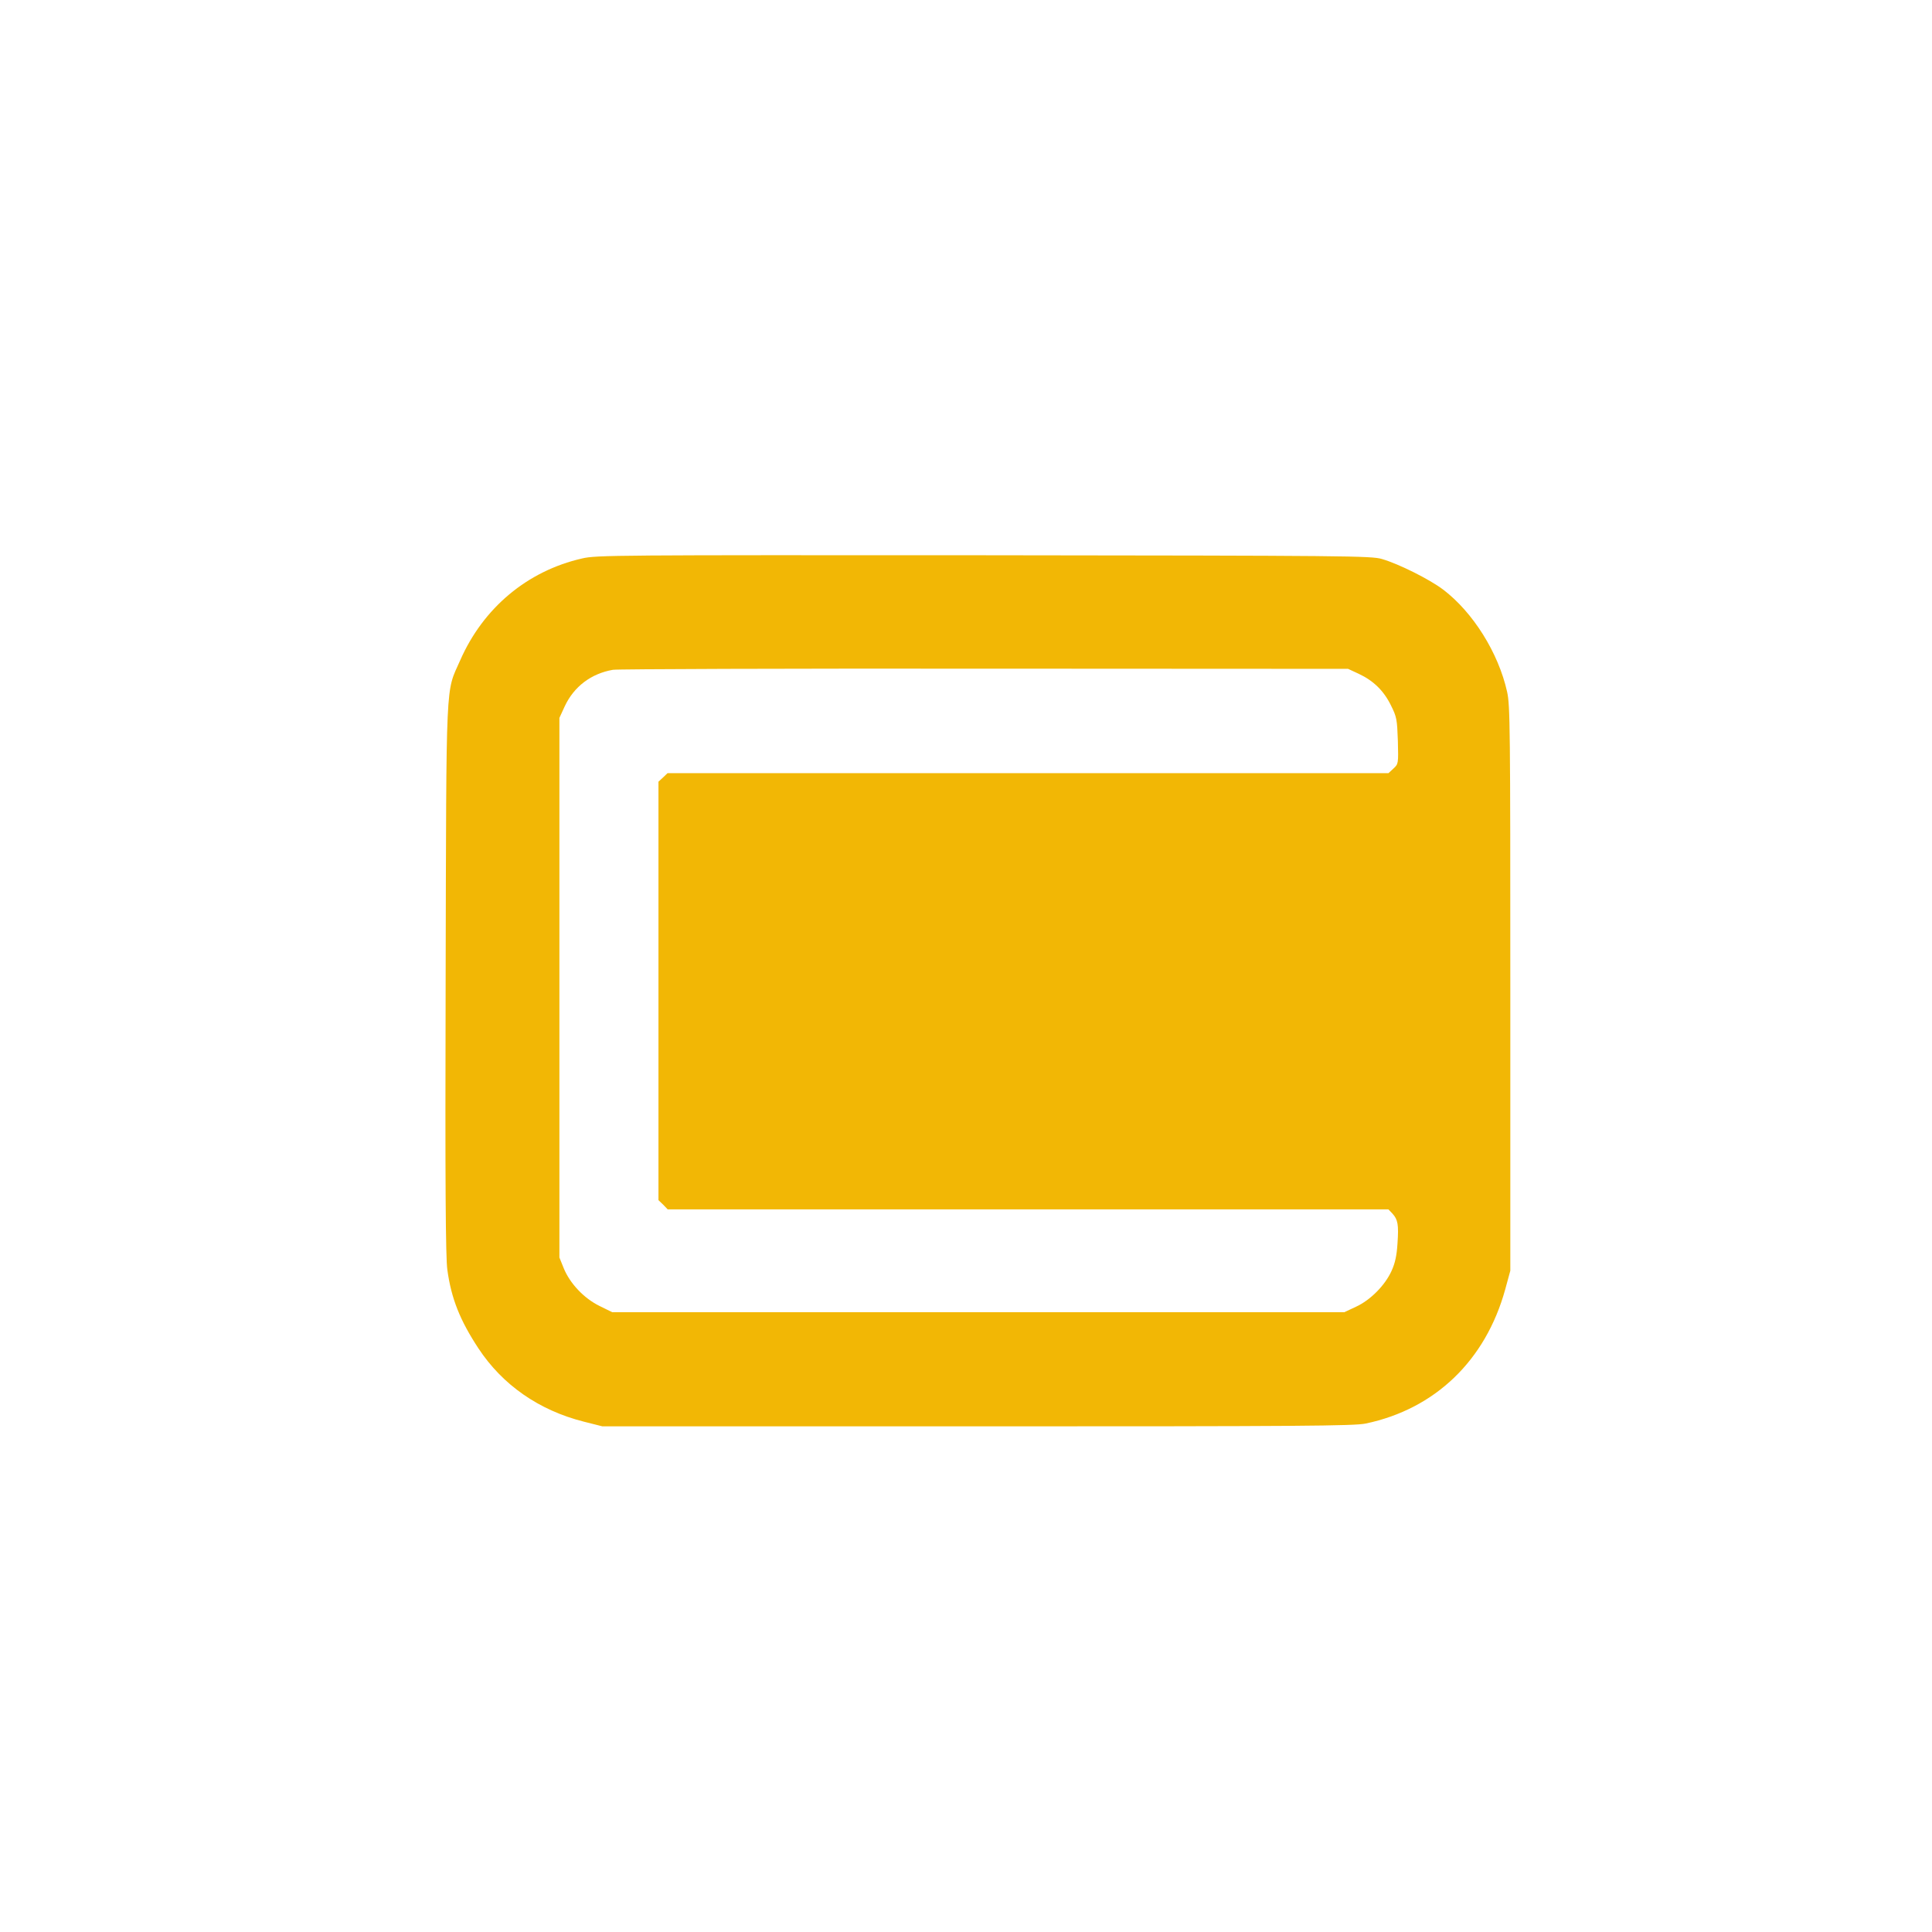
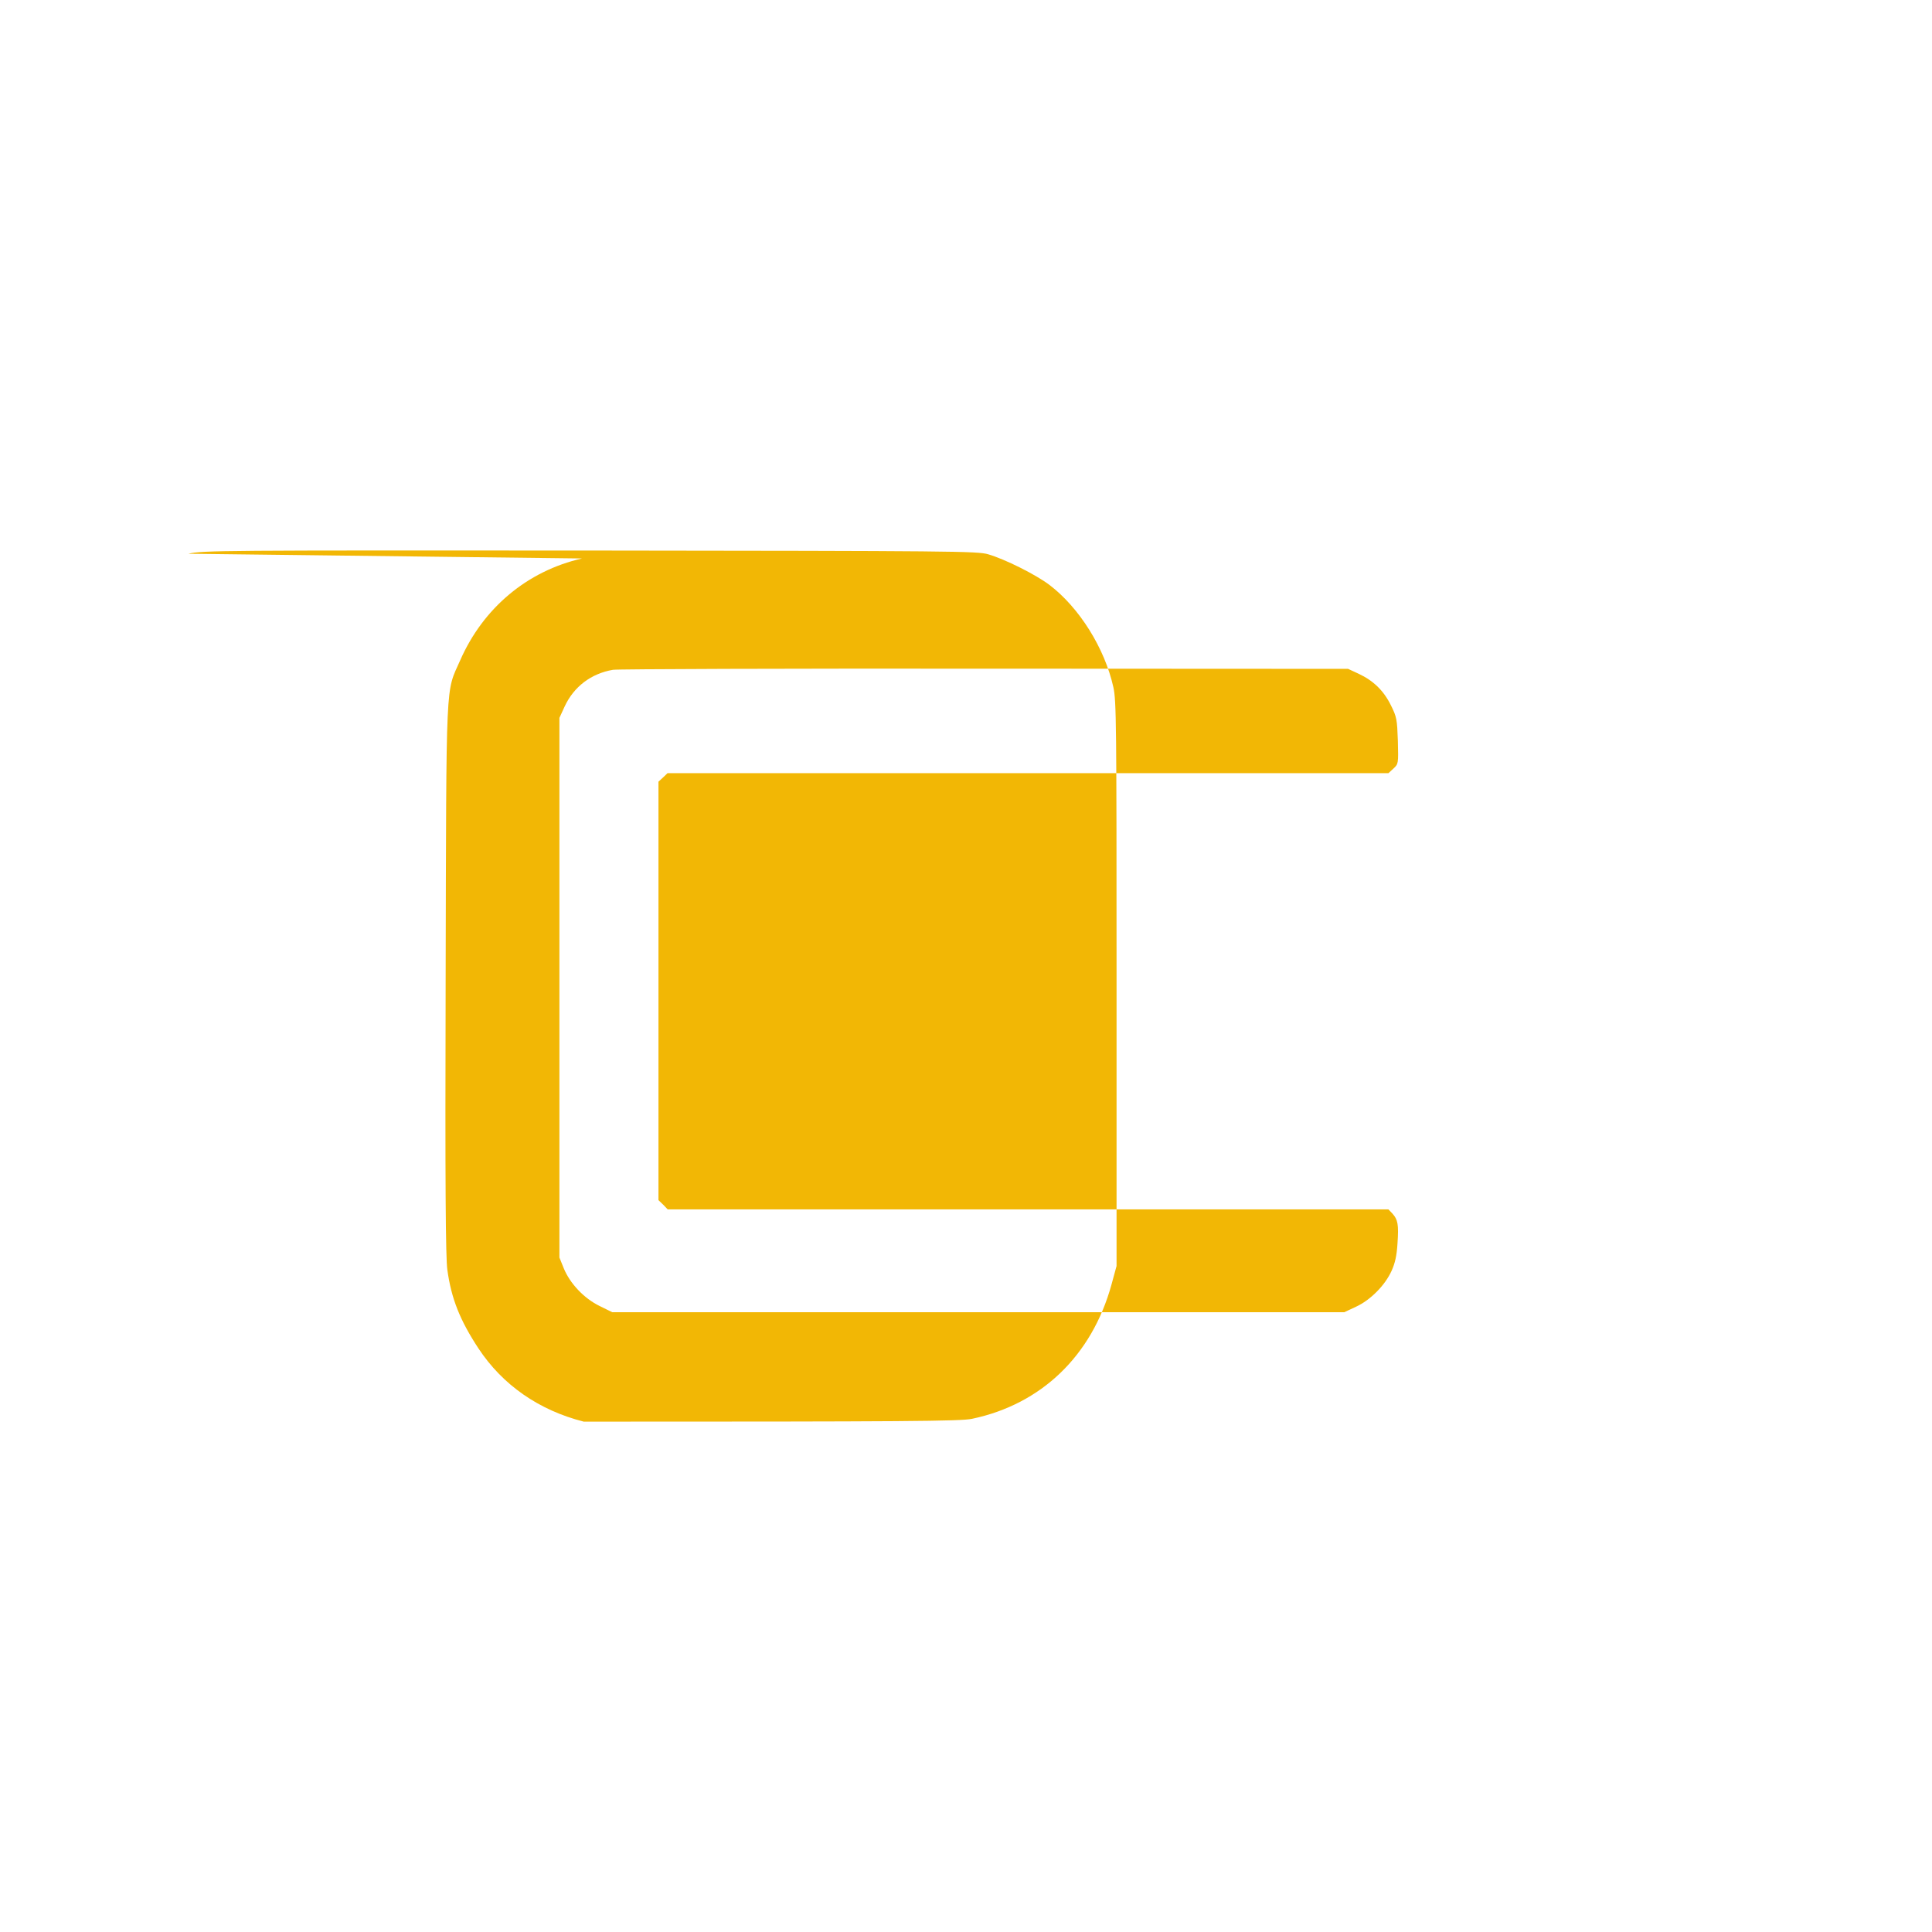
<svg xmlns="http://www.w3.org/2000/svg" version="1.0" width="1024pt" height="1024pt" viewBox="0 0 1024 1024" preserveAspectRatio="xMidYMid meet">
  <g transform="translate(0,1024) scale(0.1,-0.1)" fill="#F2B705" stroke="none">
-     <path d="M3085 7280 c-290 -66 -524 -262 -646 -540 -78 -177 -73 -62 -77 -1690 -3 -1097 0 -1476 9 -1540 21 -153 67 -268 165 -417 128 -194 321 -328 558 -388 l99 -25 1988 0 c1714 0 1997 2 2058 15 367 77 635 334 739 711 l27 99 0 1495 c0 1386 -1 1501 -17 1573 -46 207 -181 422 -339 542 -73 55 -235 136 -324 162 -56 17 -182 18 -2110 20 -1952 1 -2054 1 -2130 -17z m4116 -611 c79 -37 133 -90 171 -167 31 -62 33 -75 37 -189 3 -121 3 -122 -24 -147 l-26 -24 -1910 0 -1911 0 -24 -23 -24 -22 0 -1109 0 -1109 25 -24 24 -25 1910 0 1910 0 21 -22 c29 -32 34 -58 27 -159 -4 -65 -13 -104 -31 -144 -35 -78 -113 -156 -189 -191 l-62 -29 -1940 0 -1940 0 -67 33 c-82 40 -157 119 -190 200 l-23 57 0 1430 0 1430 28 61 c49 105 140 174 256 194 25 4 912 7 1971 6 l1925 -1 56 -26z" />
+     <path d="M3085 7280 c-290 -66 -524 -262 -646 -540 -78 -177 -73 -62 -77 -1690 -3 -1097 0 -1476 9 -1540 21 -153 67 -268 165 -417 128 -194 321 -328 558 -388 c1714 0 1997 2 2058 15 367 77 635 334 739 711 l27 99 0 1495 c0 1386 -1 1501 -17 1573 -46 207 -181 422 -339 542 -73 55 -235 136 -324 162 -56 17 -182 18 -2110 20 -1952 1 -2054 1 -2130 -17z m4116 -611 c79 -37 133 -90 171 -167 31 -62 33 -75 37 -189 3 -121 3 -122 -24 -147 l-26 -24 -1910 0 -1911 0 -24 -23 -24 -22 0 -1109 0 -1109 25 -24 24 -25 1910 0 1910 0 21 -22 c29 -32 34 -58 27 -159 -4 -65 -13 -104 -31 -144 -35 -78 -113 -156 -189 -191 l-62 -29 -1940 0 -1940 0 -67 33 c-82 40 -157 119 -190 200 l-23 57 0 1430 0 1430 28 61 c49 105 140 174 256 194 25 4 912 7 1971 6 l1925 -1 56 -26z" />
  </g>
</svg>